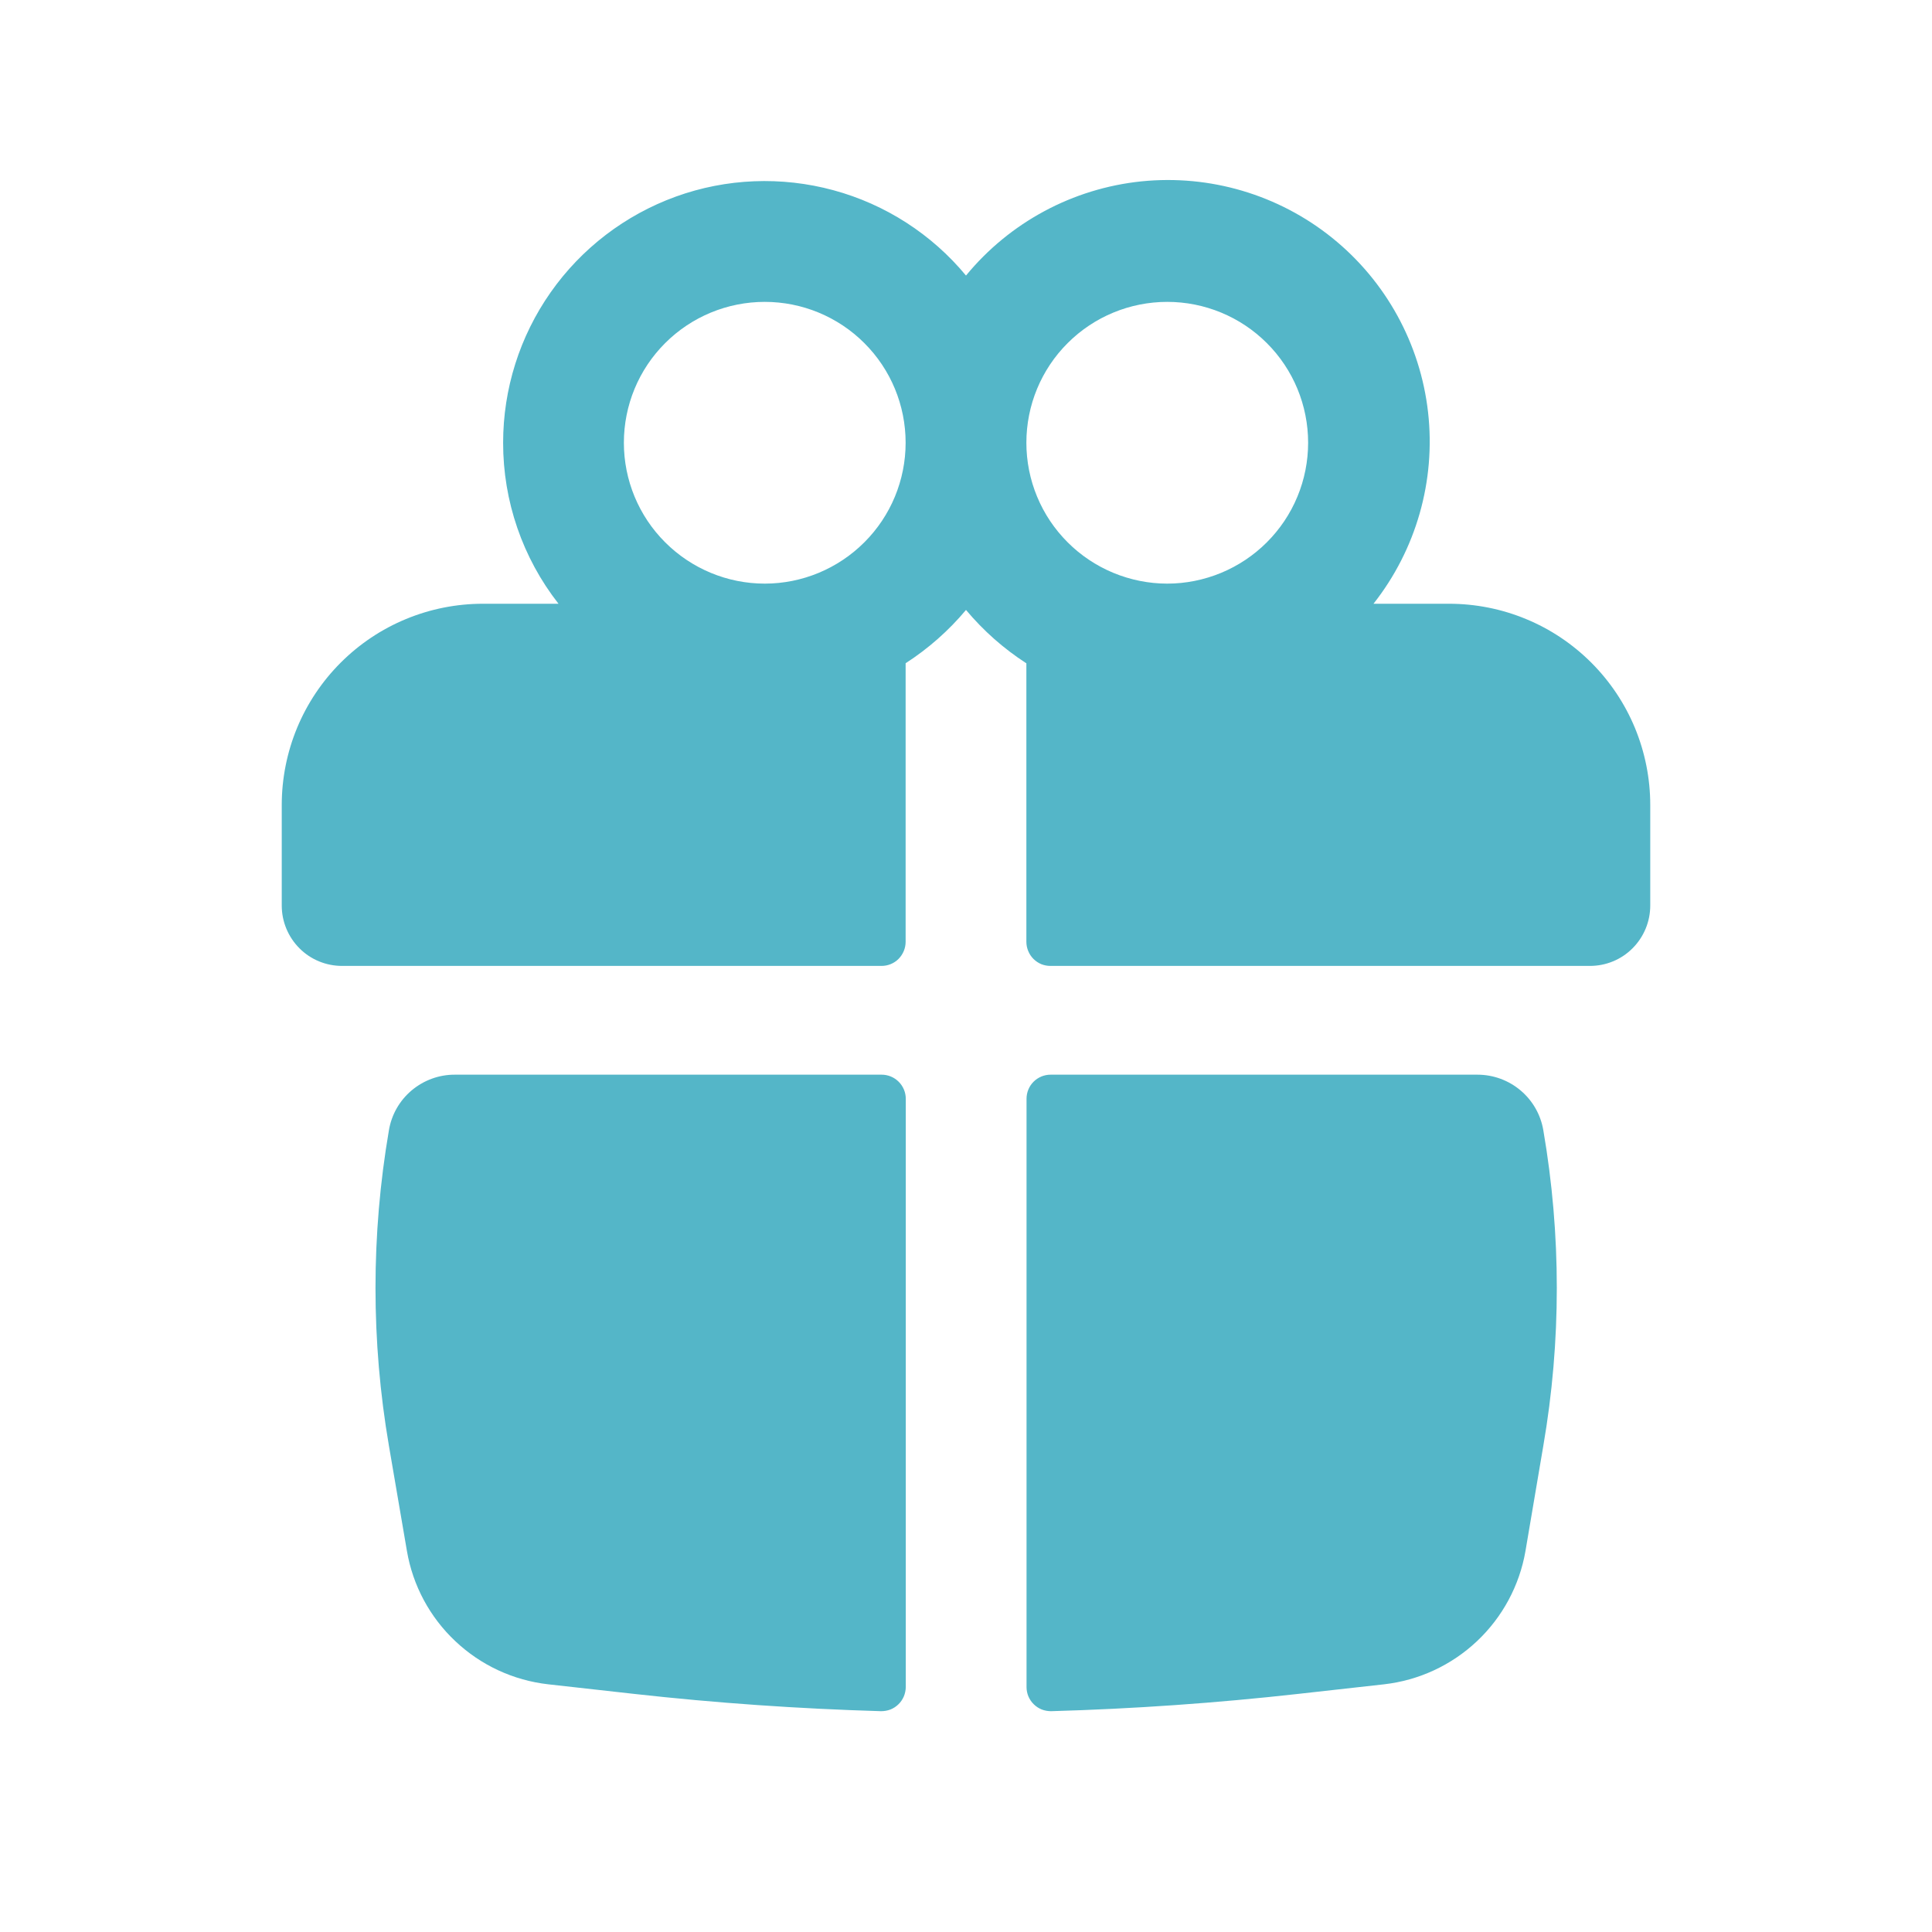
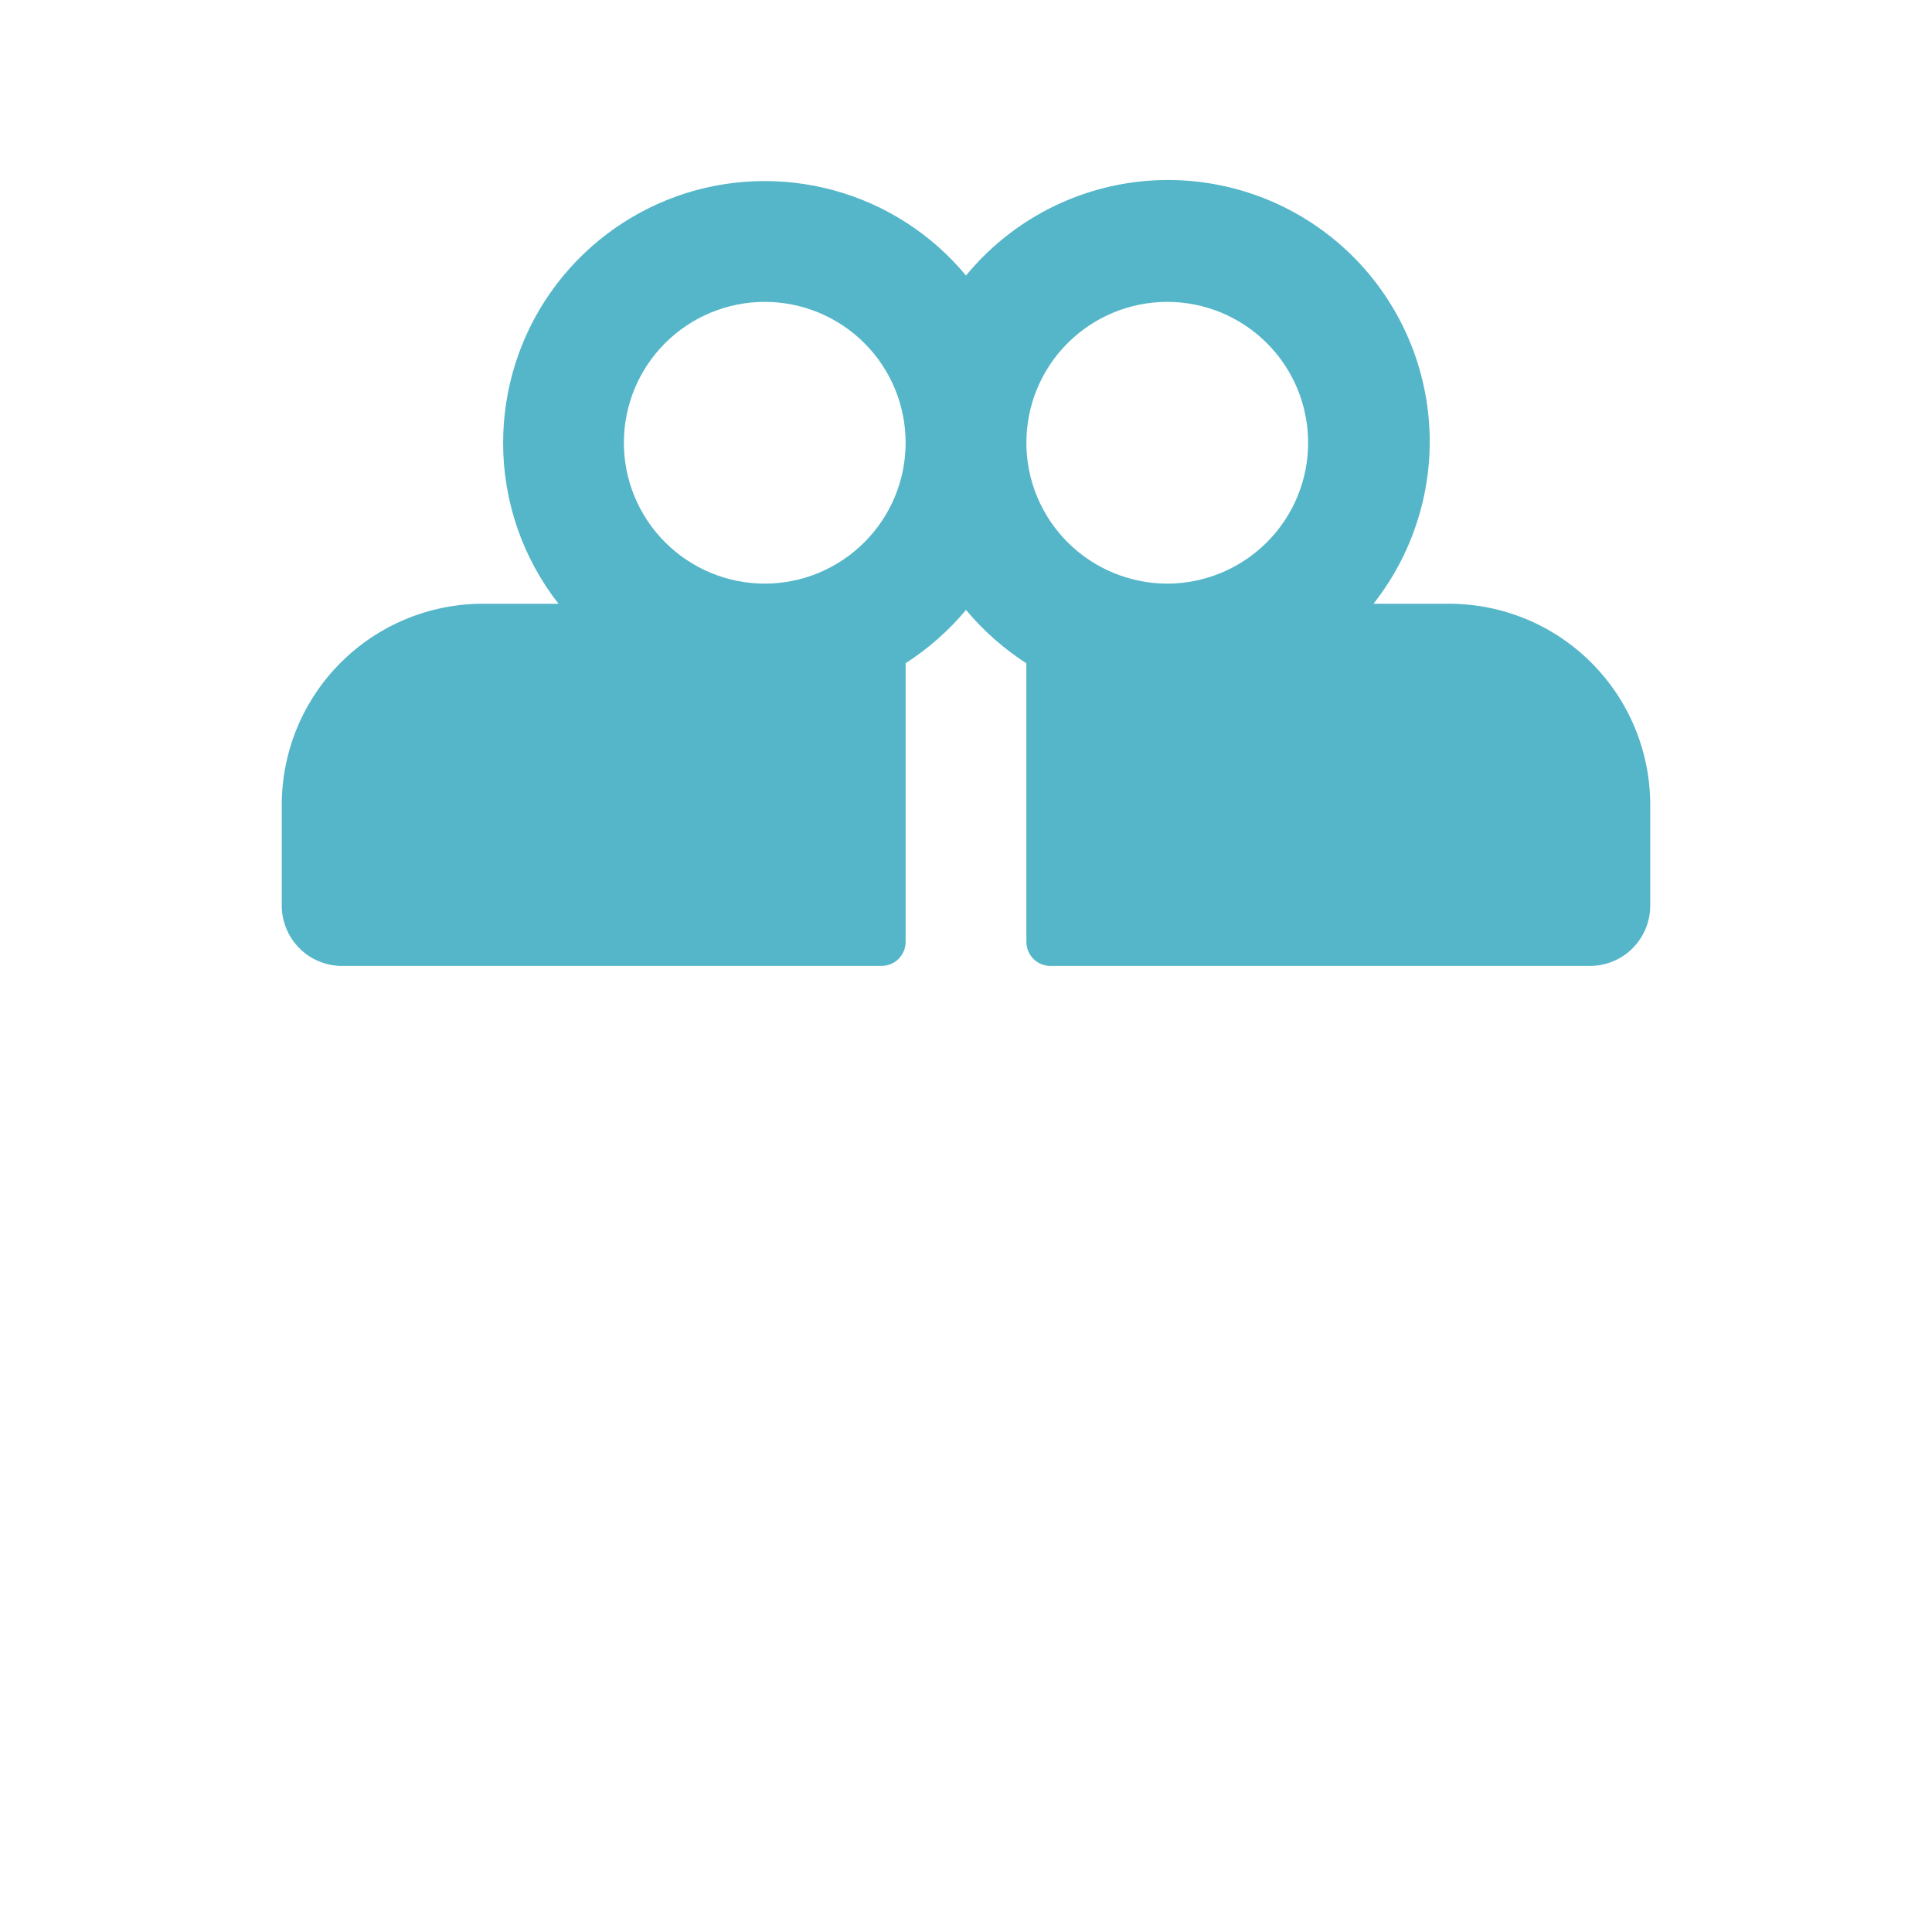
<svg xmlns="http://www.w3.org/2000/svg" width="24" height="24" viewBox="0 0 24 24" fill="none">
  <path fill-rule="evenodd" clip-rule="evenodd" d="M6.25 5.5C6.25 4.831 6.456 4.179 6.84 3.632C7.224 3.085 7.767 2.67 8.396 2.442C9.024 2.215 9.708 2.188 10.353 2.363C10.998 2.538 11.573 2.908 12 3.423C12.544 2.761 13.327 2.341 14.178 2.253C15.03 2.166 15.882 2.418 16.549 2.955C17.216 3.492 17.644 4.271 17.74 5.122C17.836 5.973 17.592 6.827 17.062 7.5H18C18.328 7.5 18.653 7.564 18.957 7.69C19.26 7.815 19.536 8 19.768 8.232C20 8.464 20.184 8.739 20.31 9.043C20.435 9.346 20.5 9.671 20.5 10V11.249C20.5 11.448 20.421 11.639 20.28 11.78C20.14 11.921 19.949 11.999 19.75 11.999H13.05C13.011 11.999 12.972 11.992 12.935 11.977C12.899 11.962 12.866 11.94 12.838 11.912C12.81 11.884 12.788 11.851 12.773 11.814C12.758 11.778 12.75 11.739 12.75 11.7V8.24C12.468 8.058 12.215 7.834 12 7.577C11.785 7.834 11.532 8.057 11.25 8.239V11.7C11.25 11.779 11.218 11.855 11.162 11.912C11.106 11.968 11.03 11.999 10.95 11.999H4.25C4.051 11.999 3.86 11.921 3.72 11.78C3.579 11.639 3.5 11.448 3.5 11.249V10C3.5 9.671 3.565 9.346 3.69 9.043C3.816 8.739 4 8.464 4.232 8.232C4.464 8 4.74 7.815 5.043 7.69C5.347 7.564 5.672 7.5 6 7.5H6.938C6.491 6.929 6.249 6.224 6.25 5.5ZM11.25 5.5C11.25 5.035 11.066 4.59 10.737 4.262C10.409 3.934 9.964 3.75 9.5 3.75C9.036 3.75 8.591 3.934 8.263 4.262C7.934 4.59 7.75 5.035 7.75 5.5C7.75 5.964 7.934 6.409 8.263 6.737C8.591 7.065 9.036 7.25 9.5 7.25C9.964 7.25 10.409 7.065 10.737 6.737C11.066 6.409 11.25 5.964 11.25 5.5ZM12.75 5.5C12.75 5.729 12.795 5.957 12.883 6.169C12.971 6.382 13.1 6.574 13.263 6.737C13.425 6.899 13.618 7.028 13.83 7.116C14.043 7.204 14.27 7.25 14.5 7.25C14.73 7.25 14.957 7.204 15.17 7.116C15.382 7.028 15.575 6.899 15.737 6.737C15.9 6.574 16.029 6.382 16.117 6.169C16.205 5.957 16.25 5.729 16.25 5.5C16.25 5.035 16.066 4.59 15.737 4.262C15.409 3.934 14.964 3.75 14.5 3.75C14.036 3.75 13.591 3.934 13.263 4.262C12.934 4.59 12.75 5.035 12.75 5.5Z" fill="#54B6C8" />
-   <path d="M11.252 13.65C11.252 13.57 11.22 13.494 11.164 13.438C11.107 13.381 11.031 13.35 10.951 13.35H5.651C5.454 13.349 5.264 13.419 5.114 13.545C4.963 13.672 4.863 13.848 4.831 14.042C4.609 15.338 4.609 16.662 4.831 17.958L5.055 19.267C5.128 19.695 5.339 20.089 5.656 20.387C5.972 20.686 6.377 20.874 6.81 20.923L7.875 21.042C8.897 21.156 9.92 21.227 10.945 21.257C10.985 21.257 11.025 21.25 11.062 21.236C11.099 21.221 11.133 21.199 11.161 21.171C11.19 21.143 11.212 21.11 11.228 21.073C11.243 21.037 11.251 20.997 11.252 20.958V13.65ZM13.057 21.257C13.018 21.257 12.978 21.25 12.941 21.236C12.904 21.221 12.87 21.199 12.842 21.171C12.813 21.143 12.791 21.11 12.775 21.073C12.76 21.037 12.752 20.997 12.752 20.958V13.65C12.752 13.57 12.783 13.494 12.839 13.438C12.896 13.381 12.972 13.35 13.052 13.35H18.352C18.759 13.35 19.105 13.642 19.172 14.042C19.395 15.338 19.395 16.662 19.172 17.958L18.95 19.267C18.876 19.696 18.664 20.089 18.348 20.387C18.031 20.686 17.626 20.874 17.194 20.923L16.128 21.042C15.108 21.156 14.084 21.228 13.057 21.257Z" fill="#54B6C8" />
</svg>